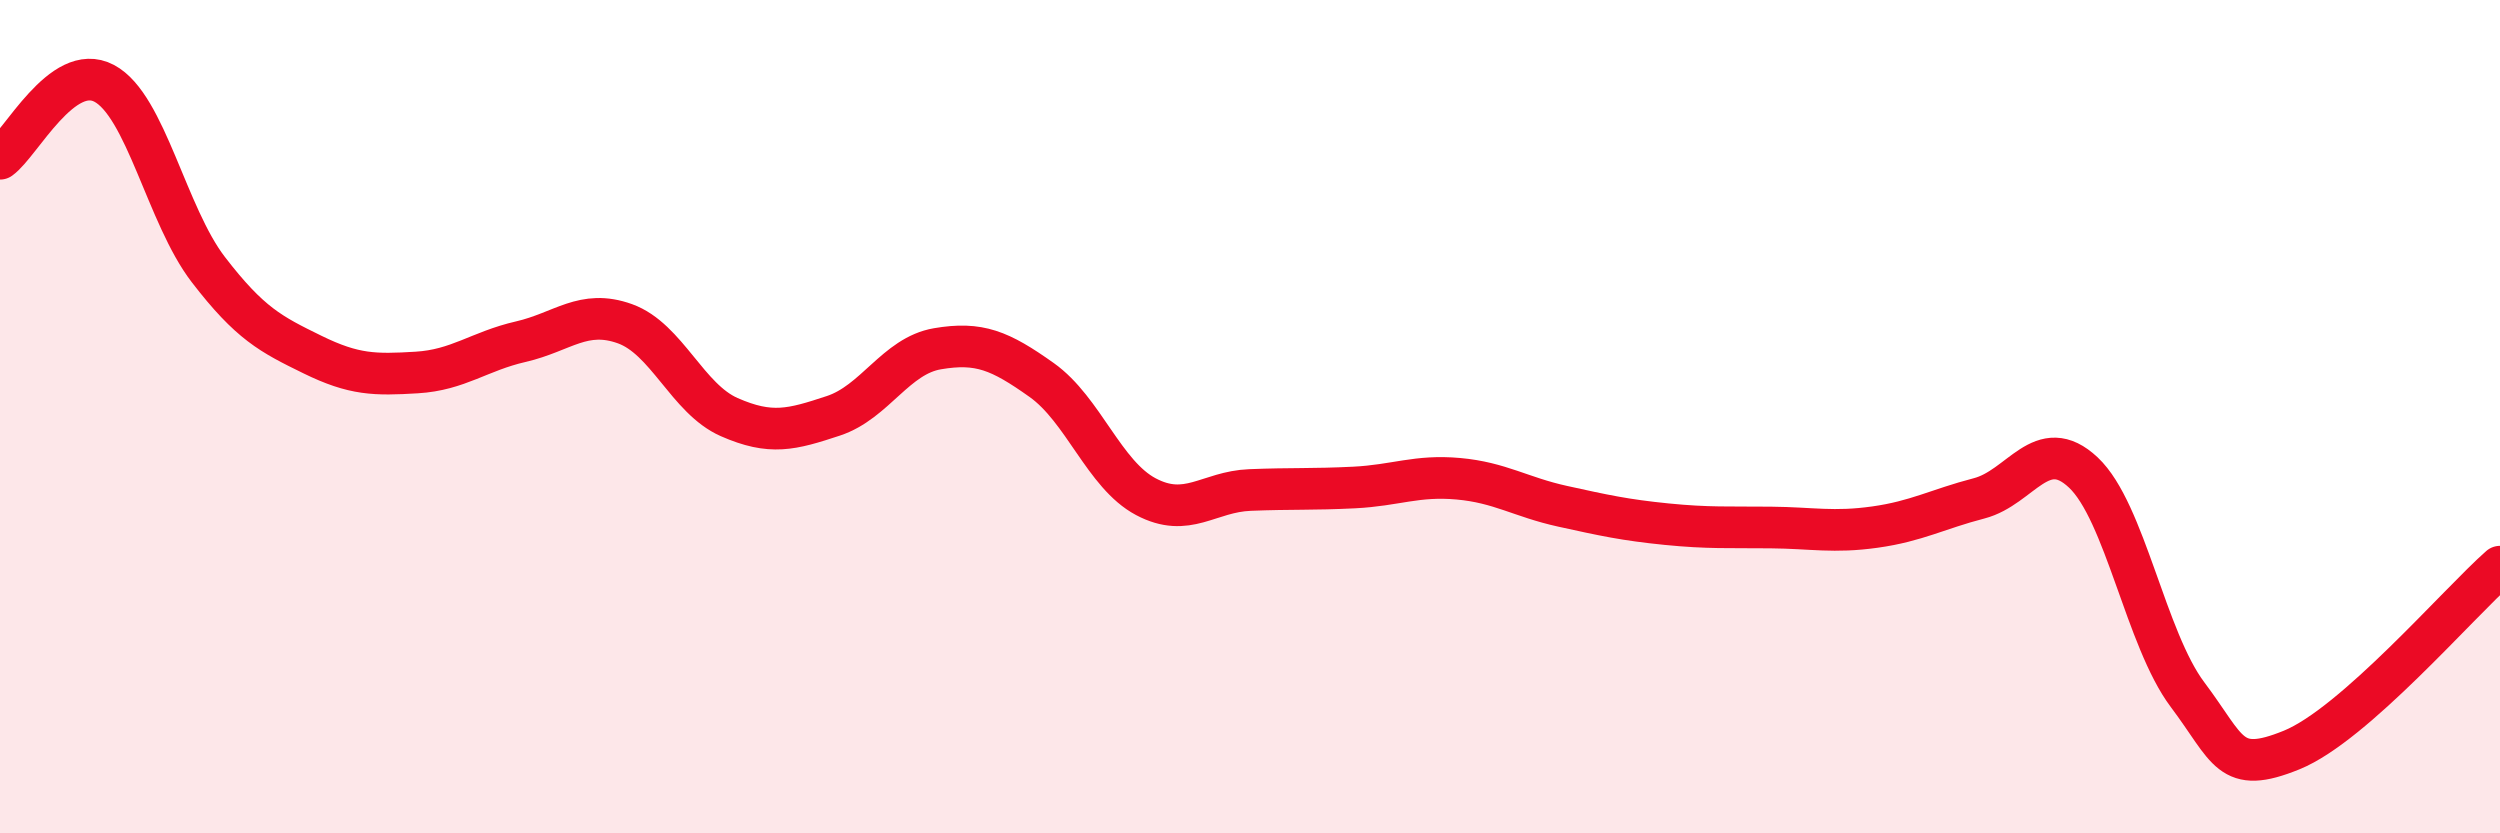
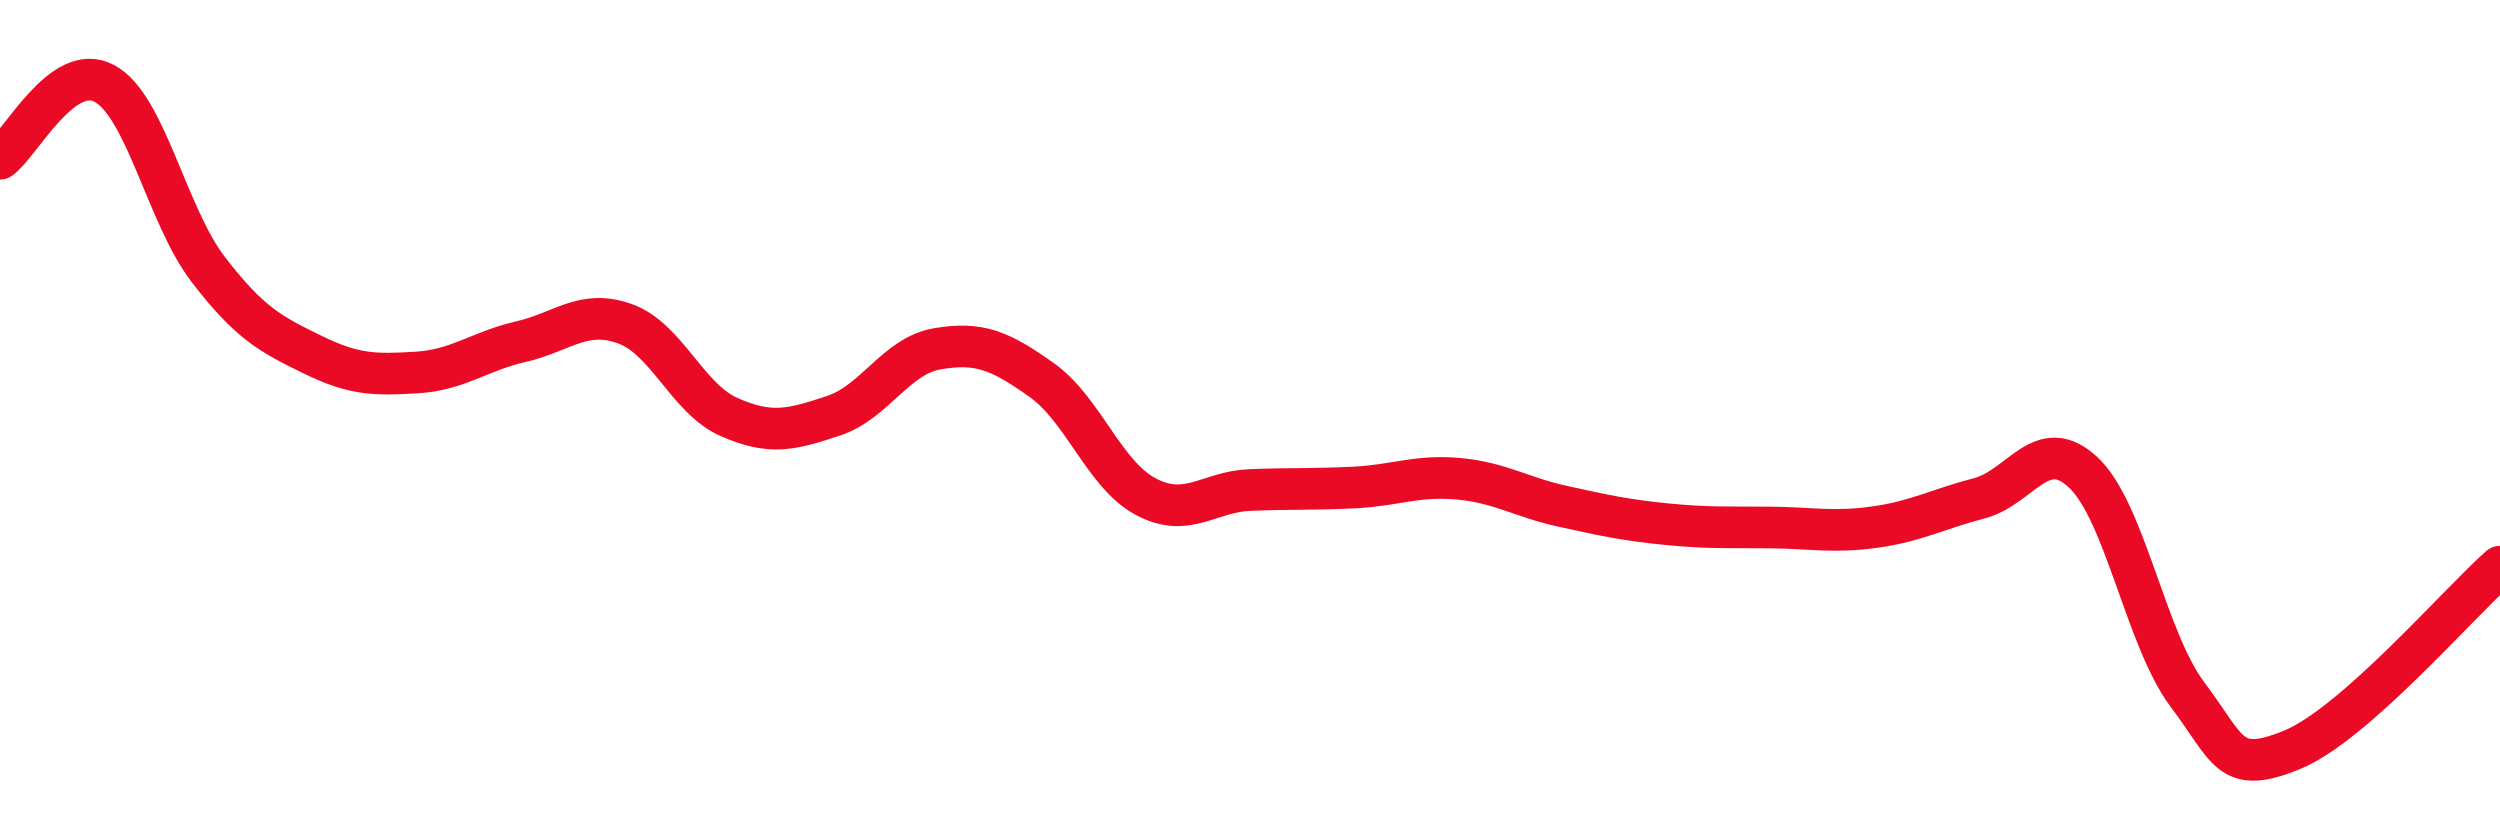
<svg xmlns="http://www.w3.org/2000/svg" width="60" height="20" viewBox="0 0 60 20">
-   <path d="M 0,3.81 C 0.5,3.45 1.5,1.47 2.5,2 C 3.5,2.53 4,5.17 5,6.47 C 6,7.77 6.5,8.02 7.5,8.51 C 8.5,9 9,9 10,8.94 C 11,8.88 11.5,8.43 12.5,8.2 C 13.5,7.97 14,7.41 15,7.77 C 16,8.13 16.5,9.57 17.5,10.01 C 18.5,10.45 19,10.31 20,9.98 C 21,9.65 21.5,8.54 22.5,8.37 C 23.5,8.2 24,8.41 25,9.12 C 26,9.83 26.5,11.39 27.5,11.92 C 28.5,12.45 29,11.8 30,11.76 C 31,11.72 31.5,11.75 32.5,11.7 C 33.5,11.65 34,11.4 35,11.49 C 36,11.58 36.5,11.93 37.5,12.15 C 38.5,12.37 39,12.48 40,12.58 C 41,12.68 41.5,12.65 42.5,12.66 C 43.5,12.67 44,12.79 45,12.65 C 46,12.51 46.5,12.22 47.5,11.96 C 48.5,11.7 49,10.4 50,11.34 C 51,12.28 51.5,15.34 52.5,16.67 C 53.5,18 53.5,18.61 55,18 C 56.5,17.39 59,14.48 60,13.6L60 20L0 20Z" fill="#EB0A25" opacity="0.1" stroke-linecap="round" stroke-linejoin="round" />
  <path d="M 0,3.81 C 0.5,3.45 1.5,1.47 2.5,2 C 3.5,2.53 4,5.17 5,6.47 C 6,7.77 6.5,8.02 7.5,8.51 C 8.5,9 9,9 10,8.94 C 11,8.88 11.5,8.43 12.5,8.2 C 13.5,7.97 14,7.41 15,7.77 C 16,8.13 16.5,9.57 17.5,10.01 C 18.5,10.45 19,10.31 20,9.98 C 21,9.65 21.5,8.54 22.5,8.37 C 23.5,8.2 24,8.41 25,9.12 C 26,9.83 26.5,11.39 27.5,11.92 C 28.5,12.45 29,11.8 30,11.76 C 31,11.72 31.5,11.75 32.5,11.7 C 33.5,11.65 34,11.4 35,11.49 C 36,11.58 36.5,11.93 37.5,12.15 C 38.5,12.37 39,12.48 40,12.58 C 41,12.68 41.5,12.65 42.5,12.66 C 43.5,12.67 44,12.79 45,12.65 C 46,12.51 46.5,12.22 47.5,11.96 C 48.5,11.7 49,10.4 50,11.34 C 51,12.28 51.5,15.34 52.5,16.67 C 53.5,18 53.5,18.61 55,18 C 56.5,17.39 59,14.48 60,13.6" stroke="#EB0A25" stroke-width="1" fill="none" stroke-linecap="round" stroke-linejoin="round" />
</svg>